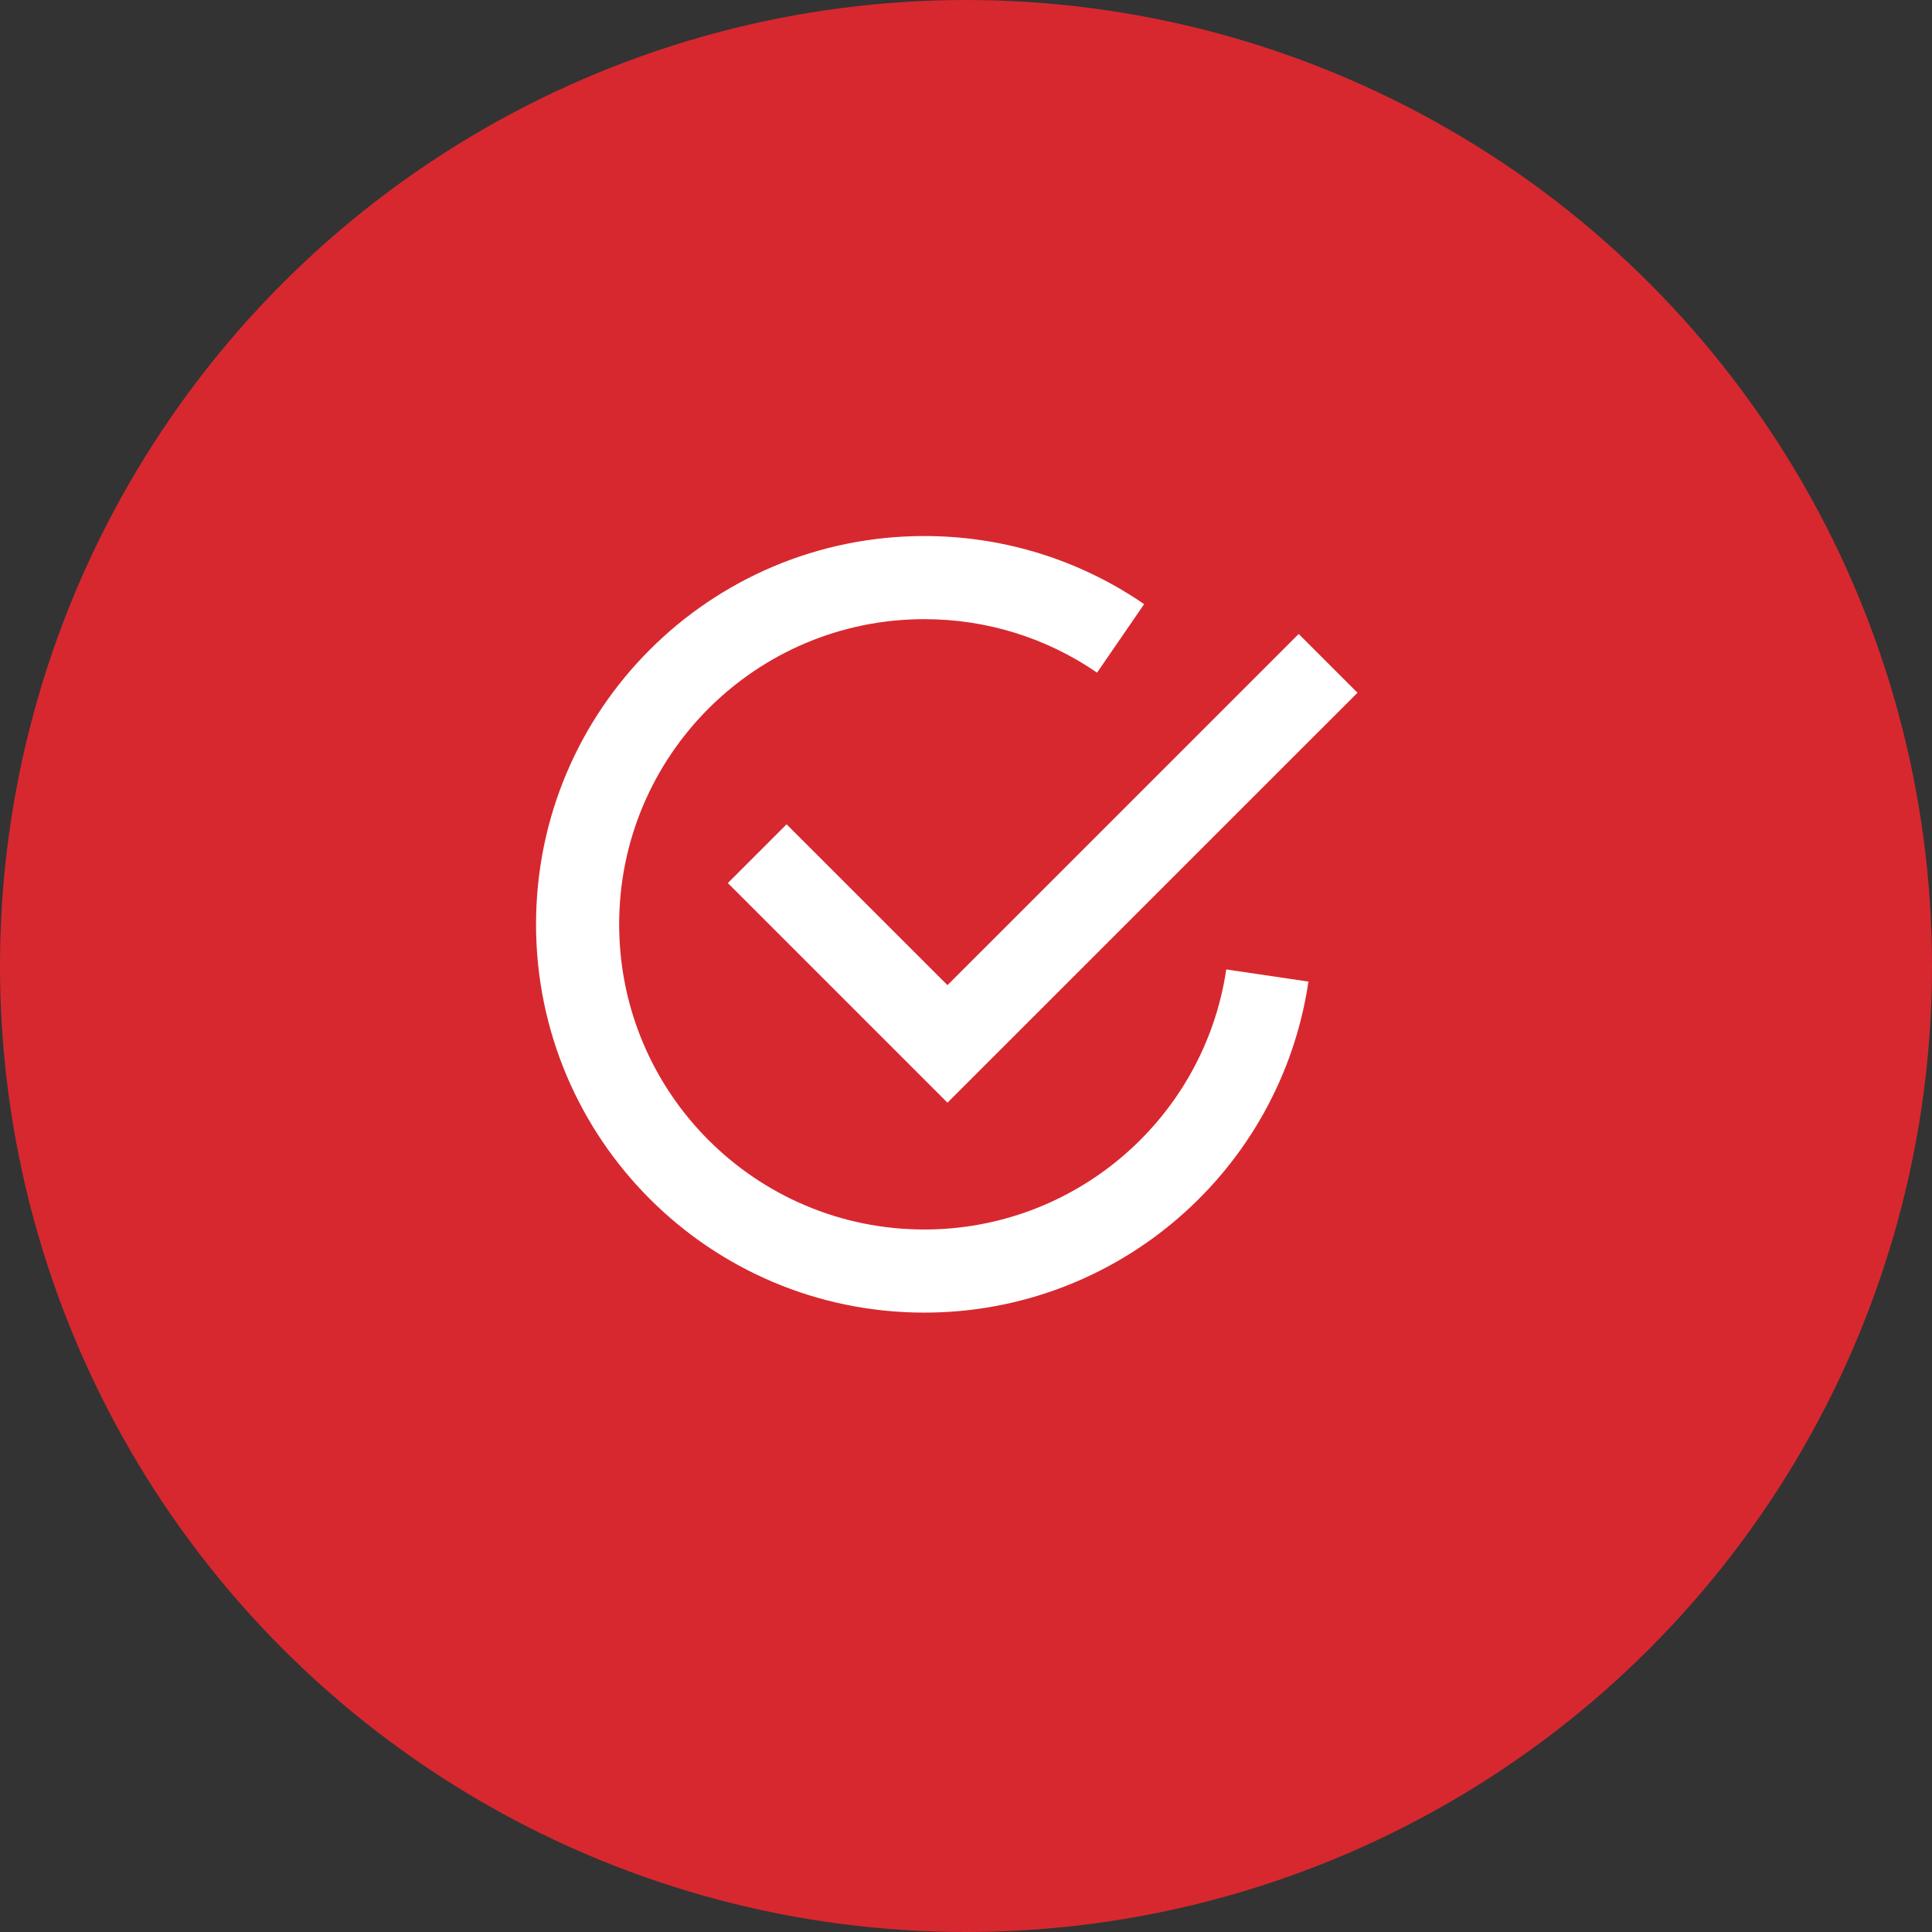
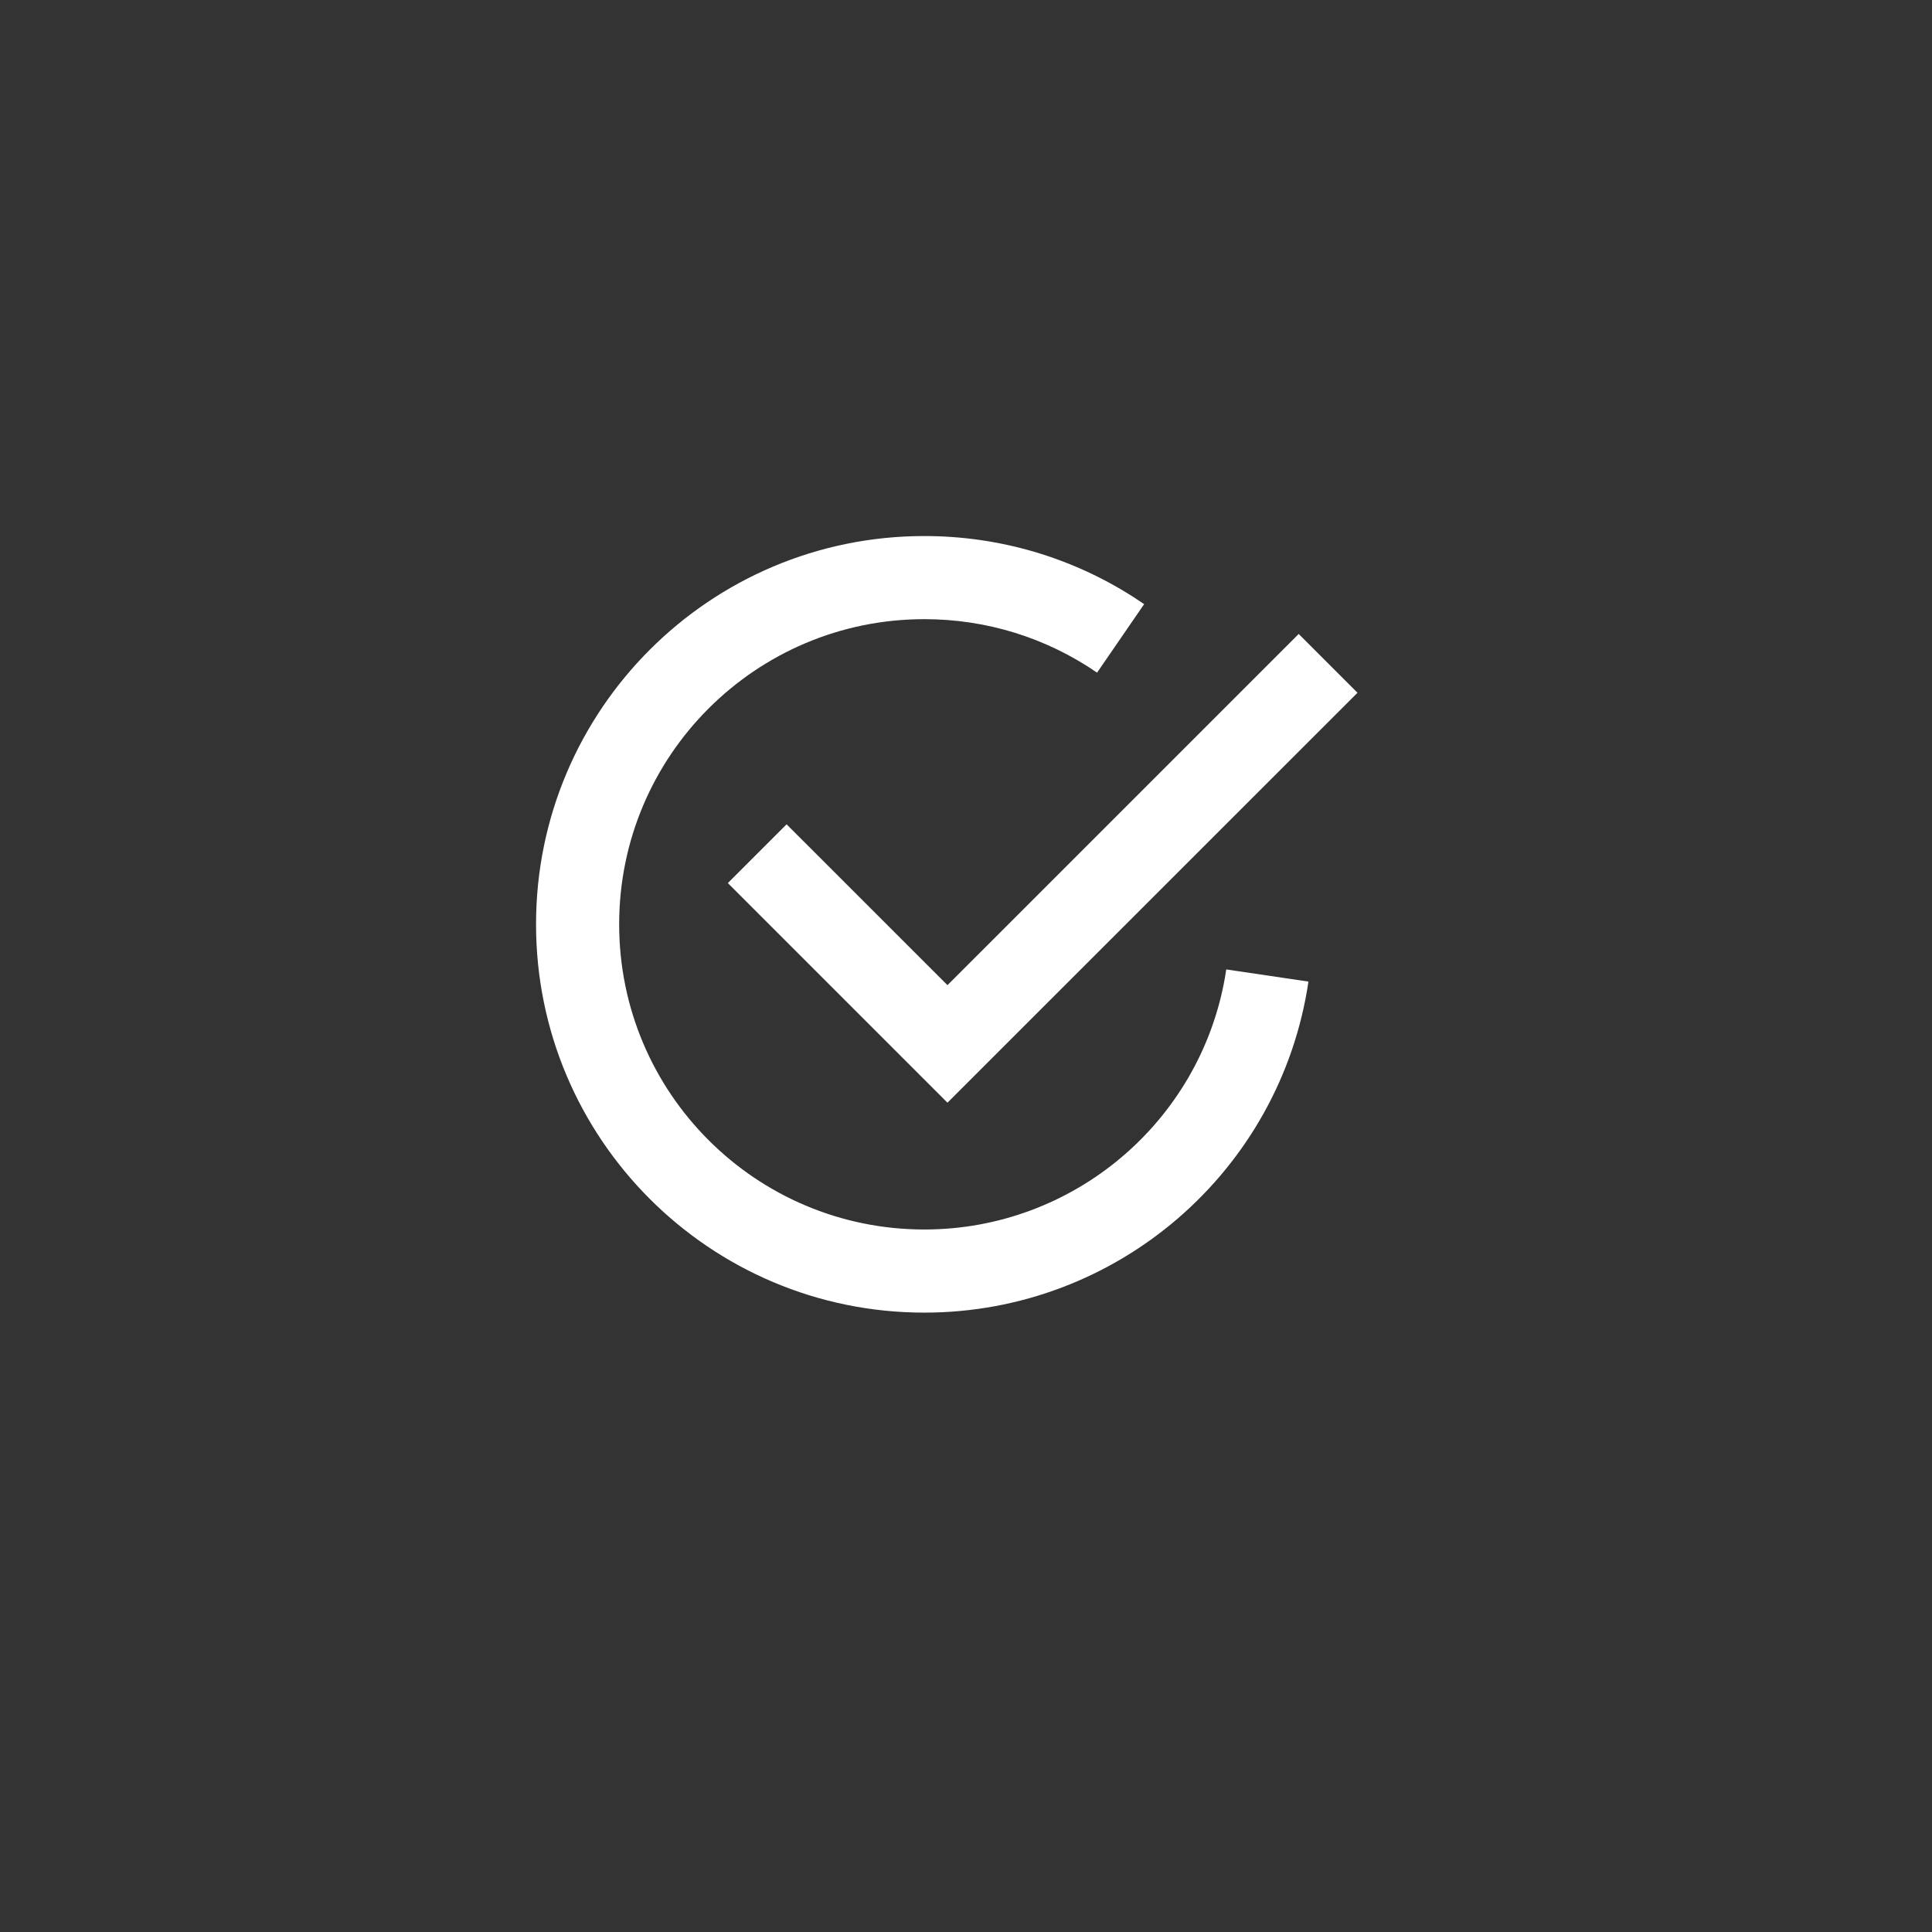
<svg xmlns="http://www.w3.org/2000/svg" width="44px" height="44px" viewBox="0 0 44 44" version="1.1">
  <rect x="0" y="0" width="44" height="44" fill="#333333" stroke="none" />
  <title>Group 10</title>
  <g id="Page-1" stroke="none" stroke-width="1" fill="none" fill-rule="evenodd">
    <g id="25-localita-detail" transform="translate(-972, -2887)">
      <g id="Group-10" transform="translate(972, 2887)">
-         <circle id="Oval" fill="#D7282F" cx="22" cy="22" r="22" />
        <path d="M21.051,12.208 C22.767,12.208 24.412,12.698 25.824,13.604 L26.057,13.759 L24.985,15.319 C23.835,14.529 22.477,14.101 21.051,14.101 C17.213,14.101 14.101,17.212 14.101,21.05 C14.101,24.889 17.212,28.001 21.051,28.001 C24.443,28.001 27.317,25.555 27.897,22.265 L27.927,22.078 L29.799,22.355 C29.161,26.664 25.448,29.894 21.051,29.894 C16.167,29.894 12.208,25.935 12.208,21.05 C12.208,16.167 16.167,12.208 21.051,12.208 Z M29.577,14.438 L30.916,15.777 L21.578,25.113 L16.576,20.111 L17.914,18.773 L21.578,22.436 L29.577,14.438 Z" id="Combined-Shape" fill="#FFFFFF" fill-rule="nonzero" />
      </g>
    </g>
  </g>
</svg>